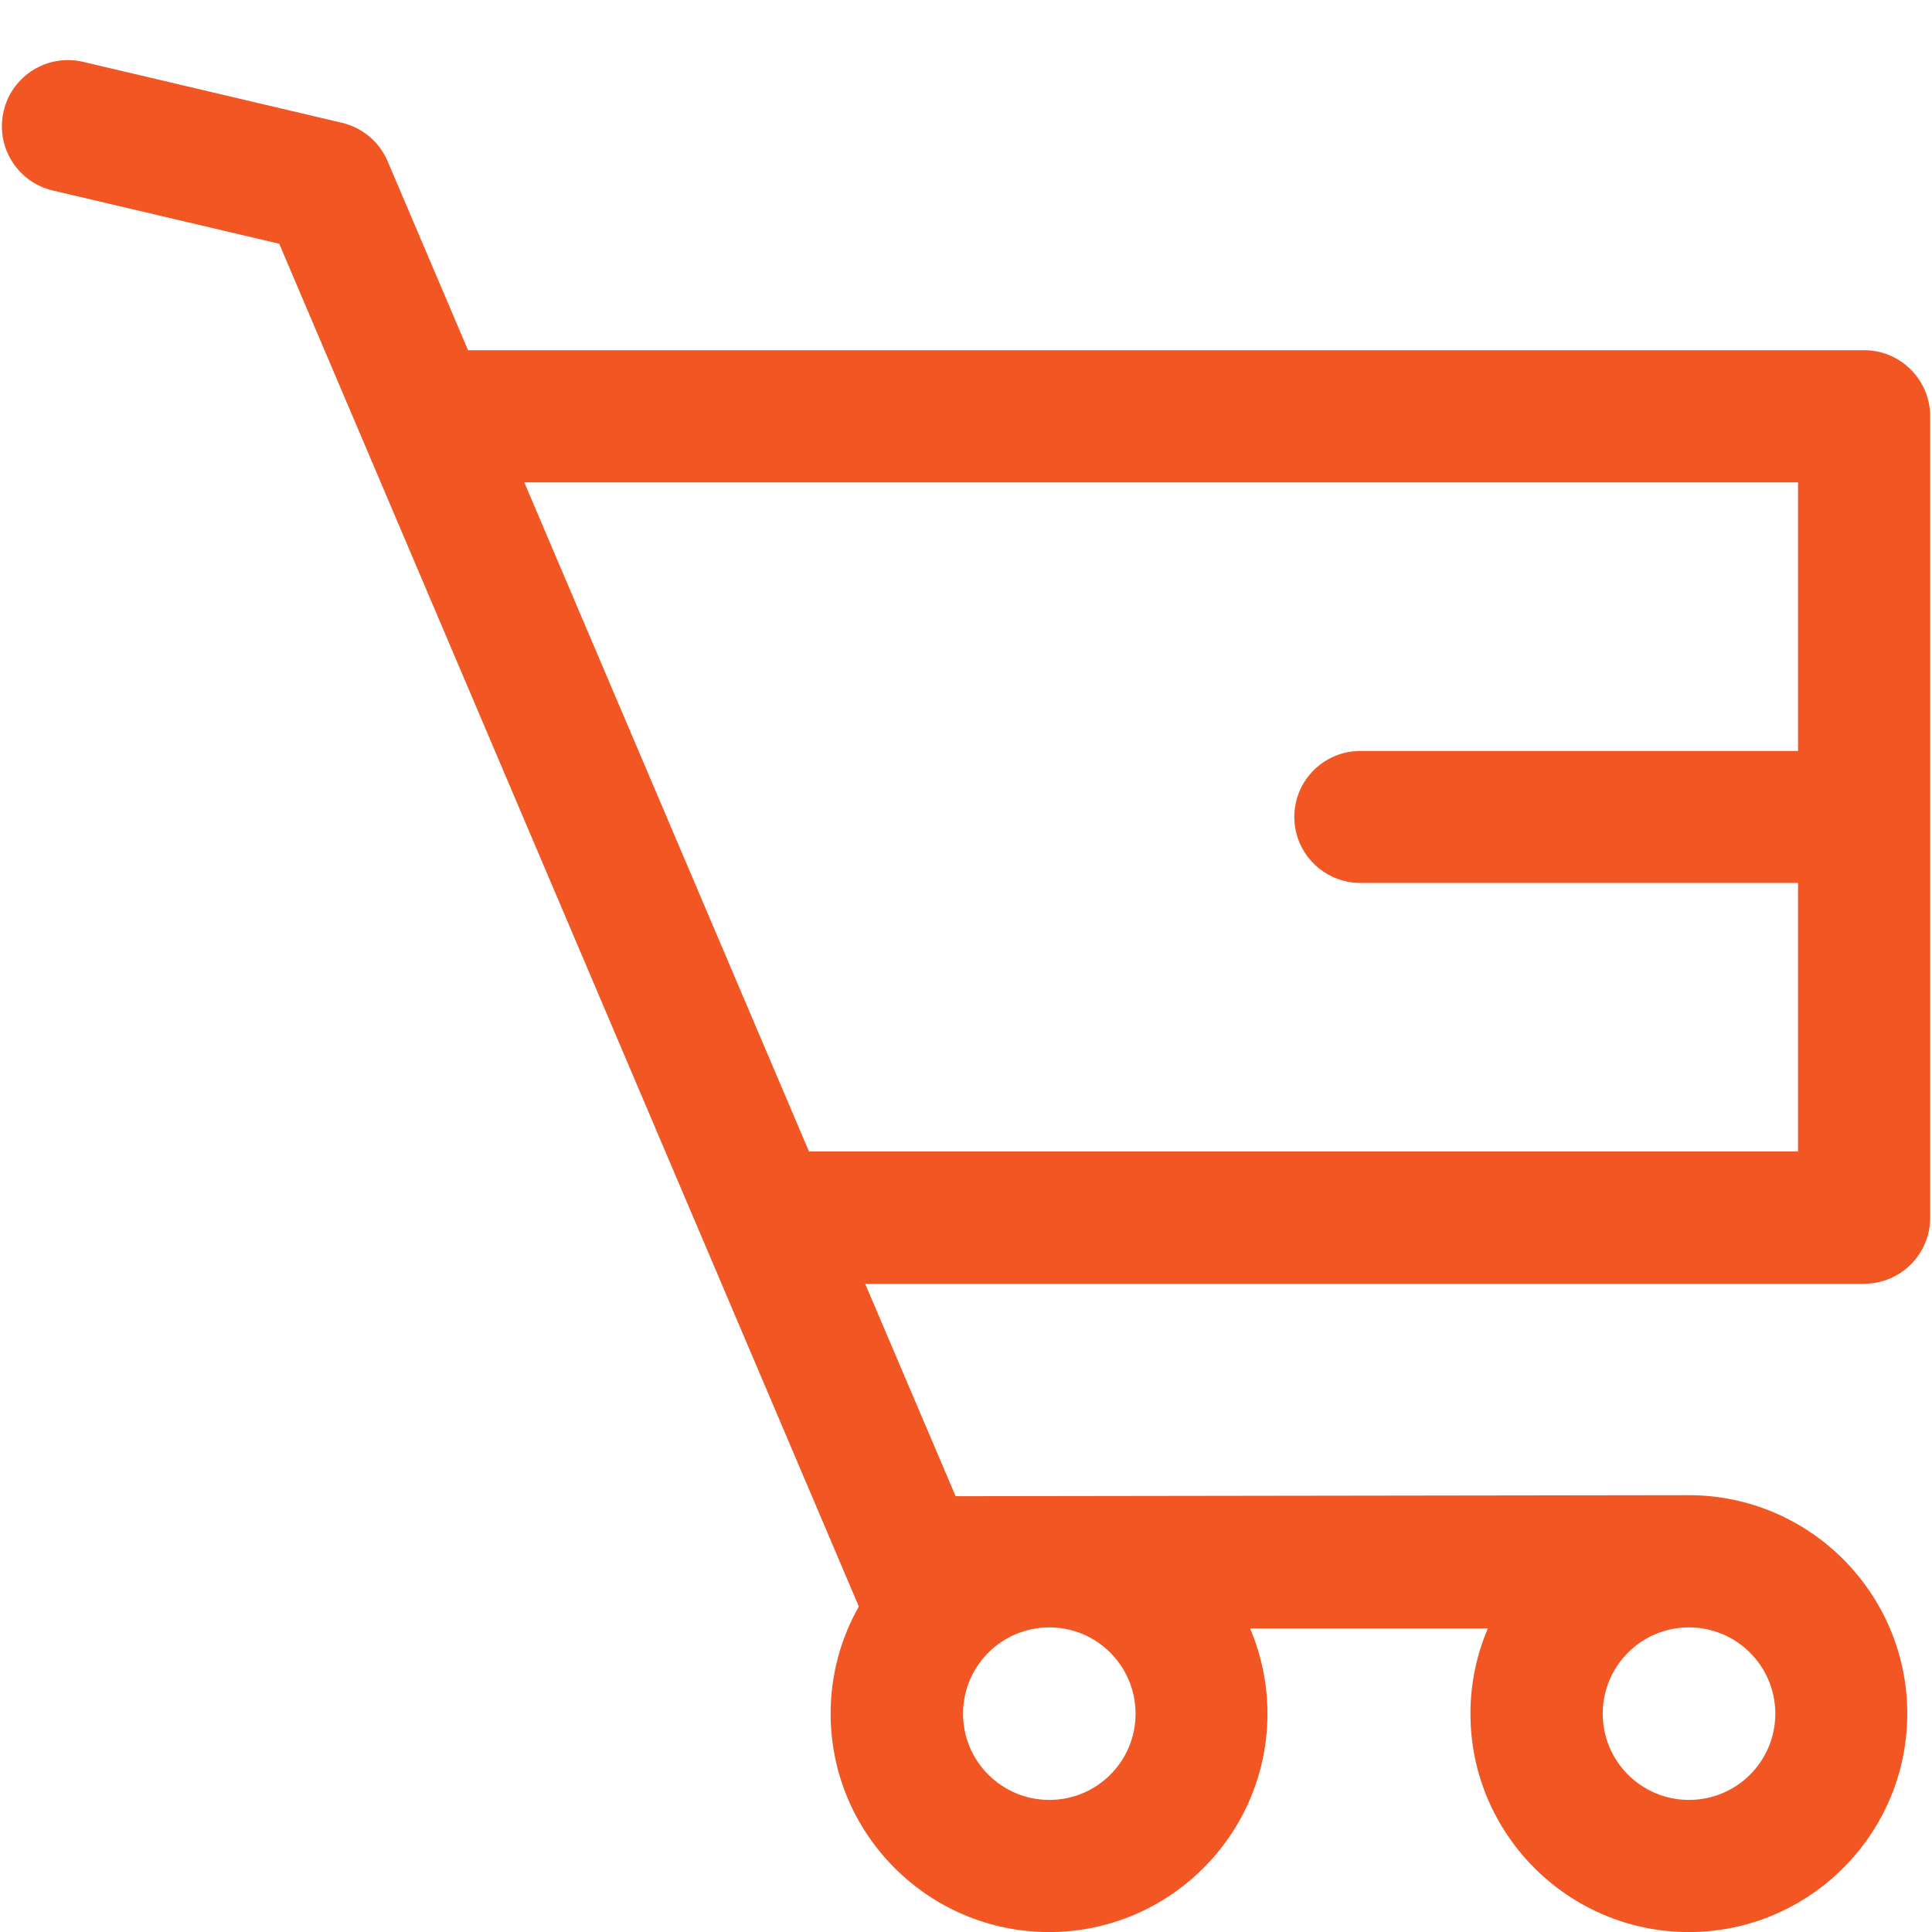
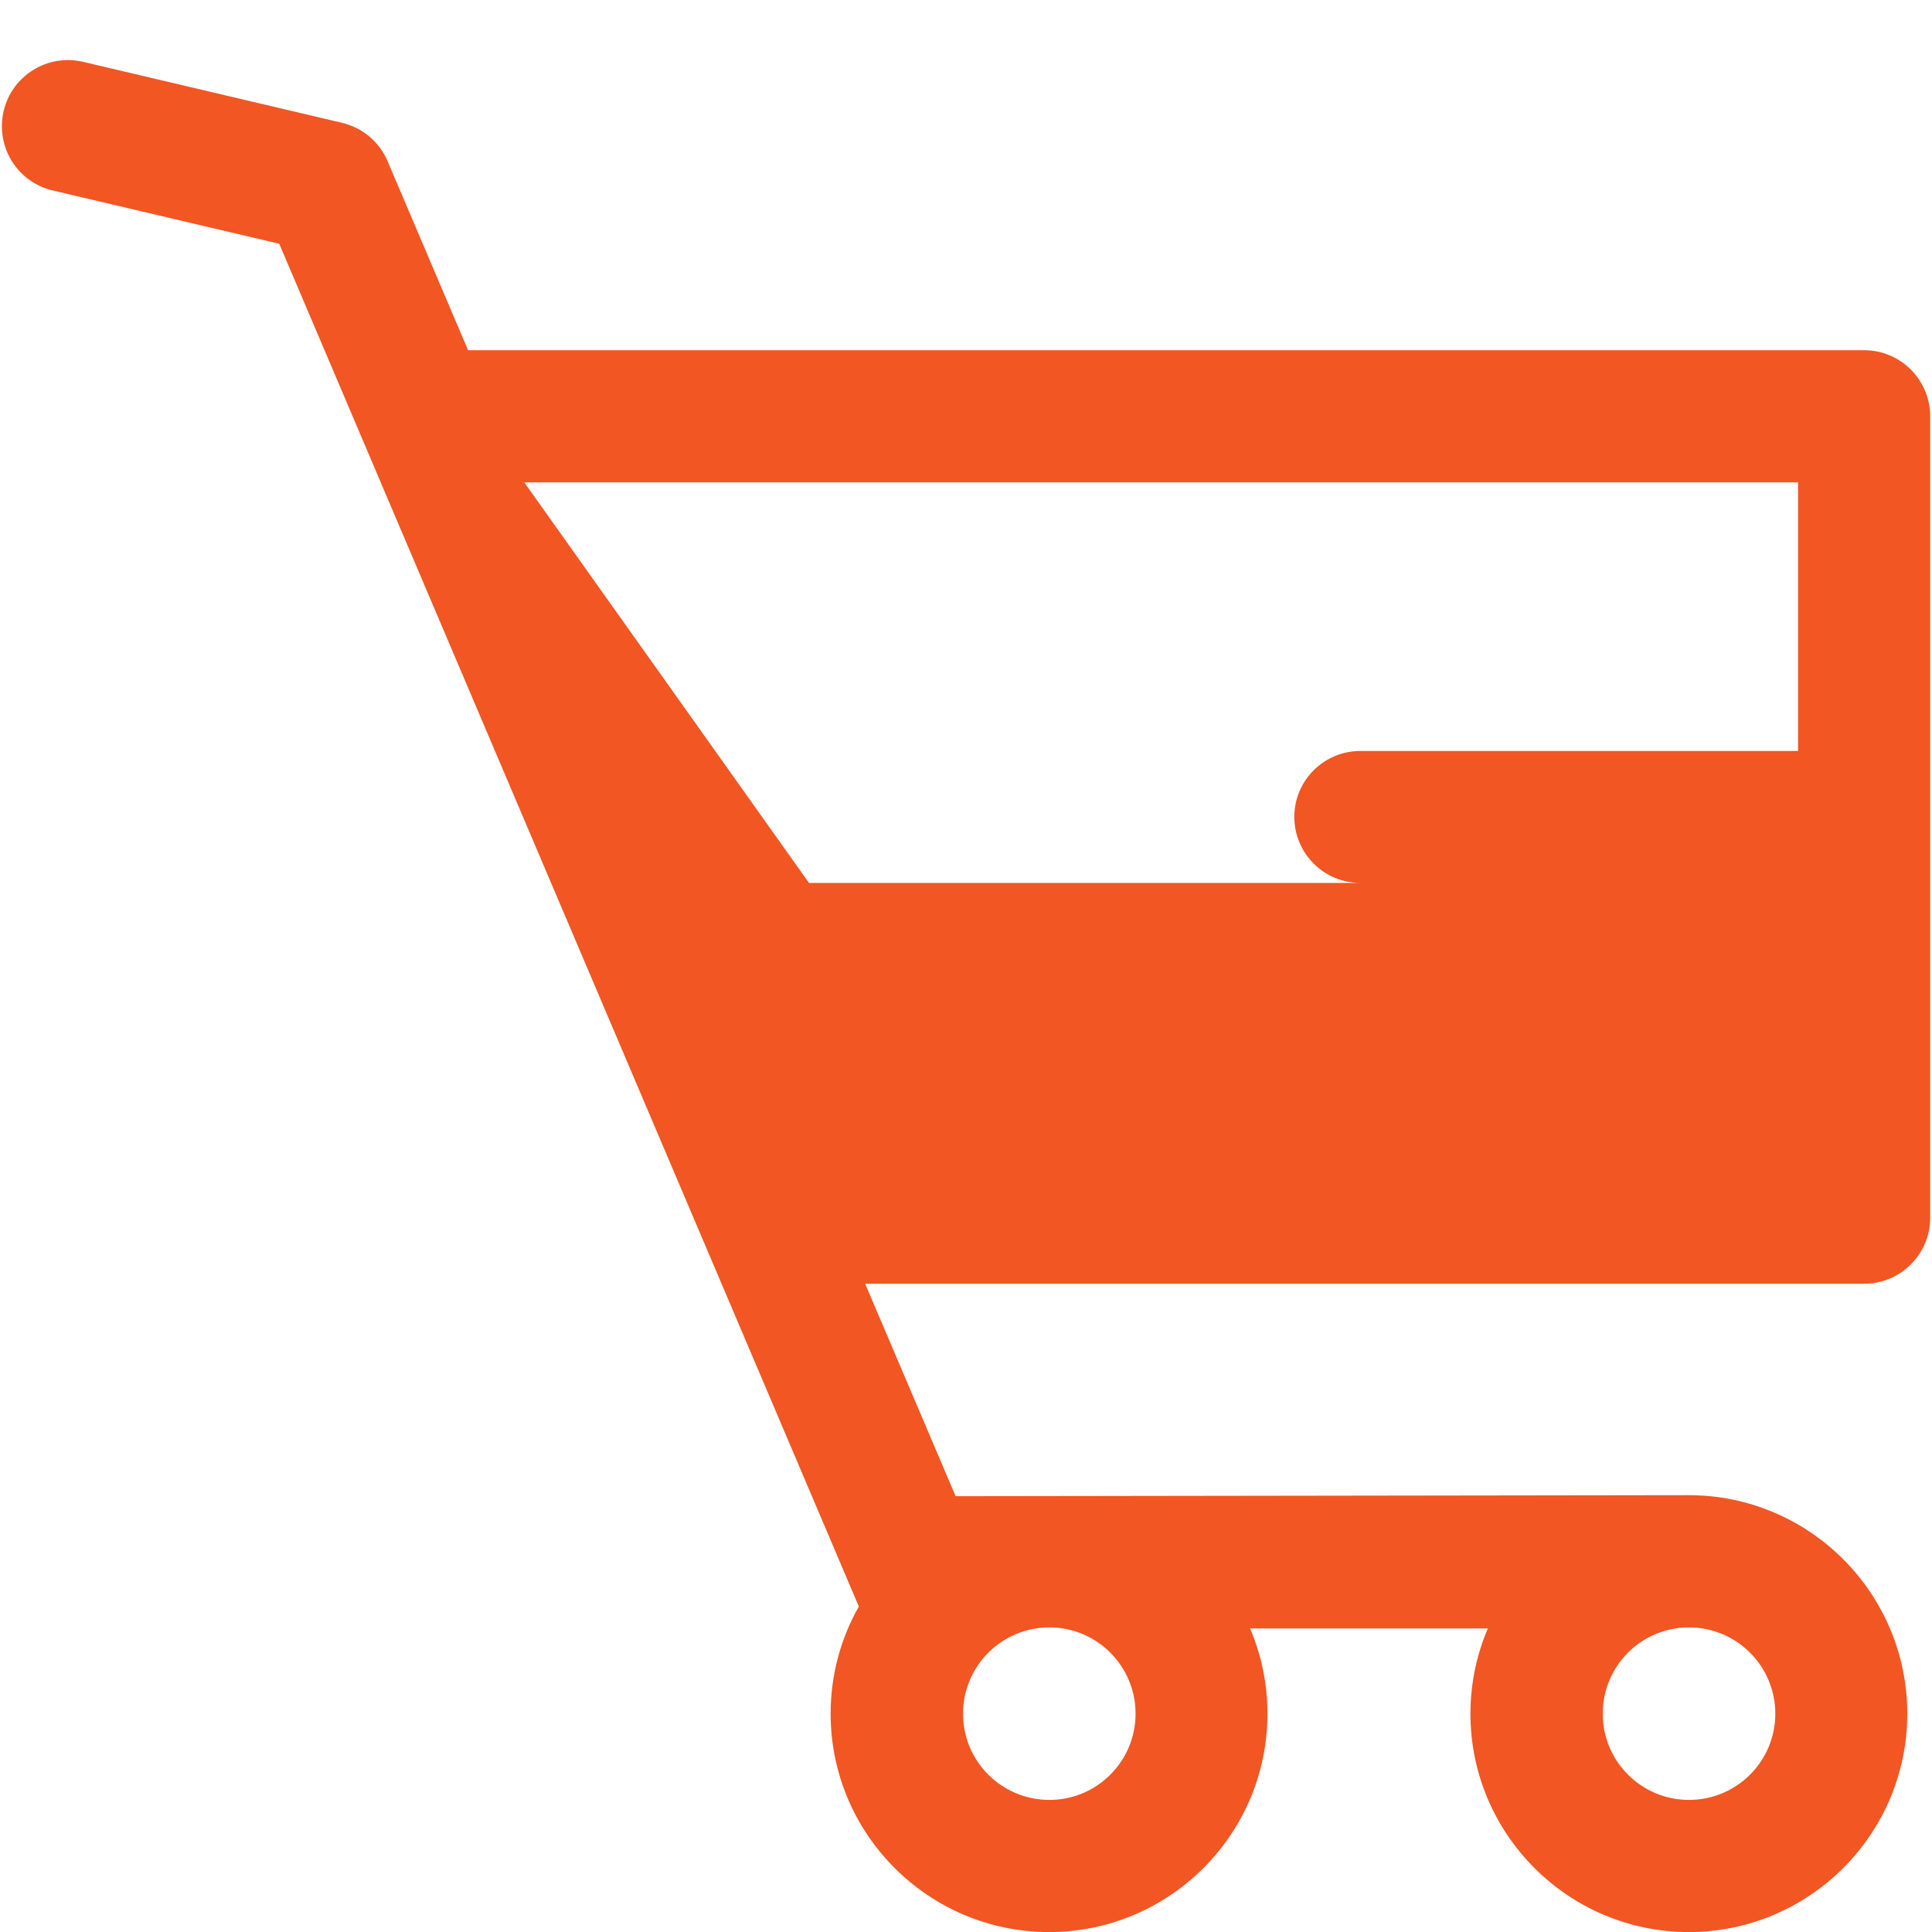
<svg xmlns="http://www.w3.org/2000/svg" version="1.1" id="Layer_1" x="0px" y="0px" width="30px" height="30px" viewBox="0 0 30 30" enable-background="new 0 0 30 30" xml:space="preserve">
-   <path fill="#F15623" d="M28.946,5.438H7.268L6.019,2.504c-0.127-0.301-0.39-0.521-0.708-0.597L1.289,0.96  C0.738,0.831,0.186,1.173,0.057,1.724c-0.13,0.552,0.211,1.105,0.763,1.234l3.516,0.827l9,21.161  c-0.278,0.489-0.438,1.058-0.438,1.664c0,1.87,1.521,3.391,3.392,3.391s3.391-1.521,3.391-3.391c0-0.472-0.097-0.917-0.27-1.324  h3.692c-0.173,0.407-0.27,0.853-0.27,1.324c0,1.87,1.521,3.391,3.391,3.391s3.392-1.521,3.392-3.391s-1.521-3.393-3.392-3.393  l-11.385,0.016l-1.405-3.299h15.513c0.566,0,1.025-0.46,1.025-1.026V6.464C29.971,5.898,29.512,5.438,28.946,5.438L28.946,5.438z   M26.226,25.27c0.741,0,1.341,0.601,1.341,1.34c0,0.74-0.6,1.339-1.341,1.339c-0.739,0-1.339-0.599-1.339-1.339  C24.887,25.87,25.486,25.27,26.226,25.27L26.226,25.27z M16.295,25.27c0.739,0,1.338,0.601,1.338,1.34  c0,0.74-0.599,1.339-1.338,1.339c-0.741,0-1.341-0.599-1.341-1.339C14.954,25.87,15.554,25.27,16.295,25.27L16.295,25.27z   M27.92,11.661h-6.796c-0.567,0-1.026,0.458-1.026,1.024c0,0.565,0.459,1.025,1.026,1.025h6.796v4.17H12.562L8.141,7.49H27.92  V11.661z M27.92,11.661" />
+   <path fill="#F15623" d="M28.946,5.438H7.268L6.019,2.504c-0.127-0.301-0.39-0.521-0.708-0.597L1.289,0.96  C0.738,0.831,0.186,1.173,0.057,1.724c-0.13,0.552,0.211,1.105,0.763,1.234l3.516,0.827l9,21.161  c-0.278,0.489-0.438,1.058-0.438,1.664c0,1.87,1.521,3.391,3.392,3.391s3.391-1.521,3.391-3.391c0-0.472-0.097-0.917-0.27-1.324  h3.692c-0.173,0.407-0.27,0.853-0.27,1.324c0,1.87,1.521,3.391,3.391,3.391s3.392-1.521,3.392-3.391s-1.521-3.393-3.392-3.393  l-11.385,0.016l-1.405-3.299h15.513c0.566,0,1.025-0.46,1.025-1.026V6.464C29.971,5.898,29.512,5.438,28.946,5.438L28.946,5.438z   M26.226,25.27c0.741,0,1.341,0.601,1.341,1.34c0,0.74-0.6,1.339-1.341,1.339c-0.739,0-1.339-0.599-1.339-1.339  C24.887,25.87,25.486,25.27,26.226,25.27L26.226,25.27z M16.295,25.27c0.739,0,1.338,0.601,1.338,1.34  c0,0.74-0.599,1.339-1.338,1.339c-0.741,0-1.341-0.599-1.341-1.339C14.954,25.87,15.554,25.27,16.295,25.27L16.295,25.27z   M27.92,11.661h-6.796c-0.567,0-1.026,0.458-1.026,1.024c0,0.565,0.459,1.025,1.026,1.025h6.796H12.562L8.141,7.49H27.92  V11.661z M27.92,11.661" />
</svg>